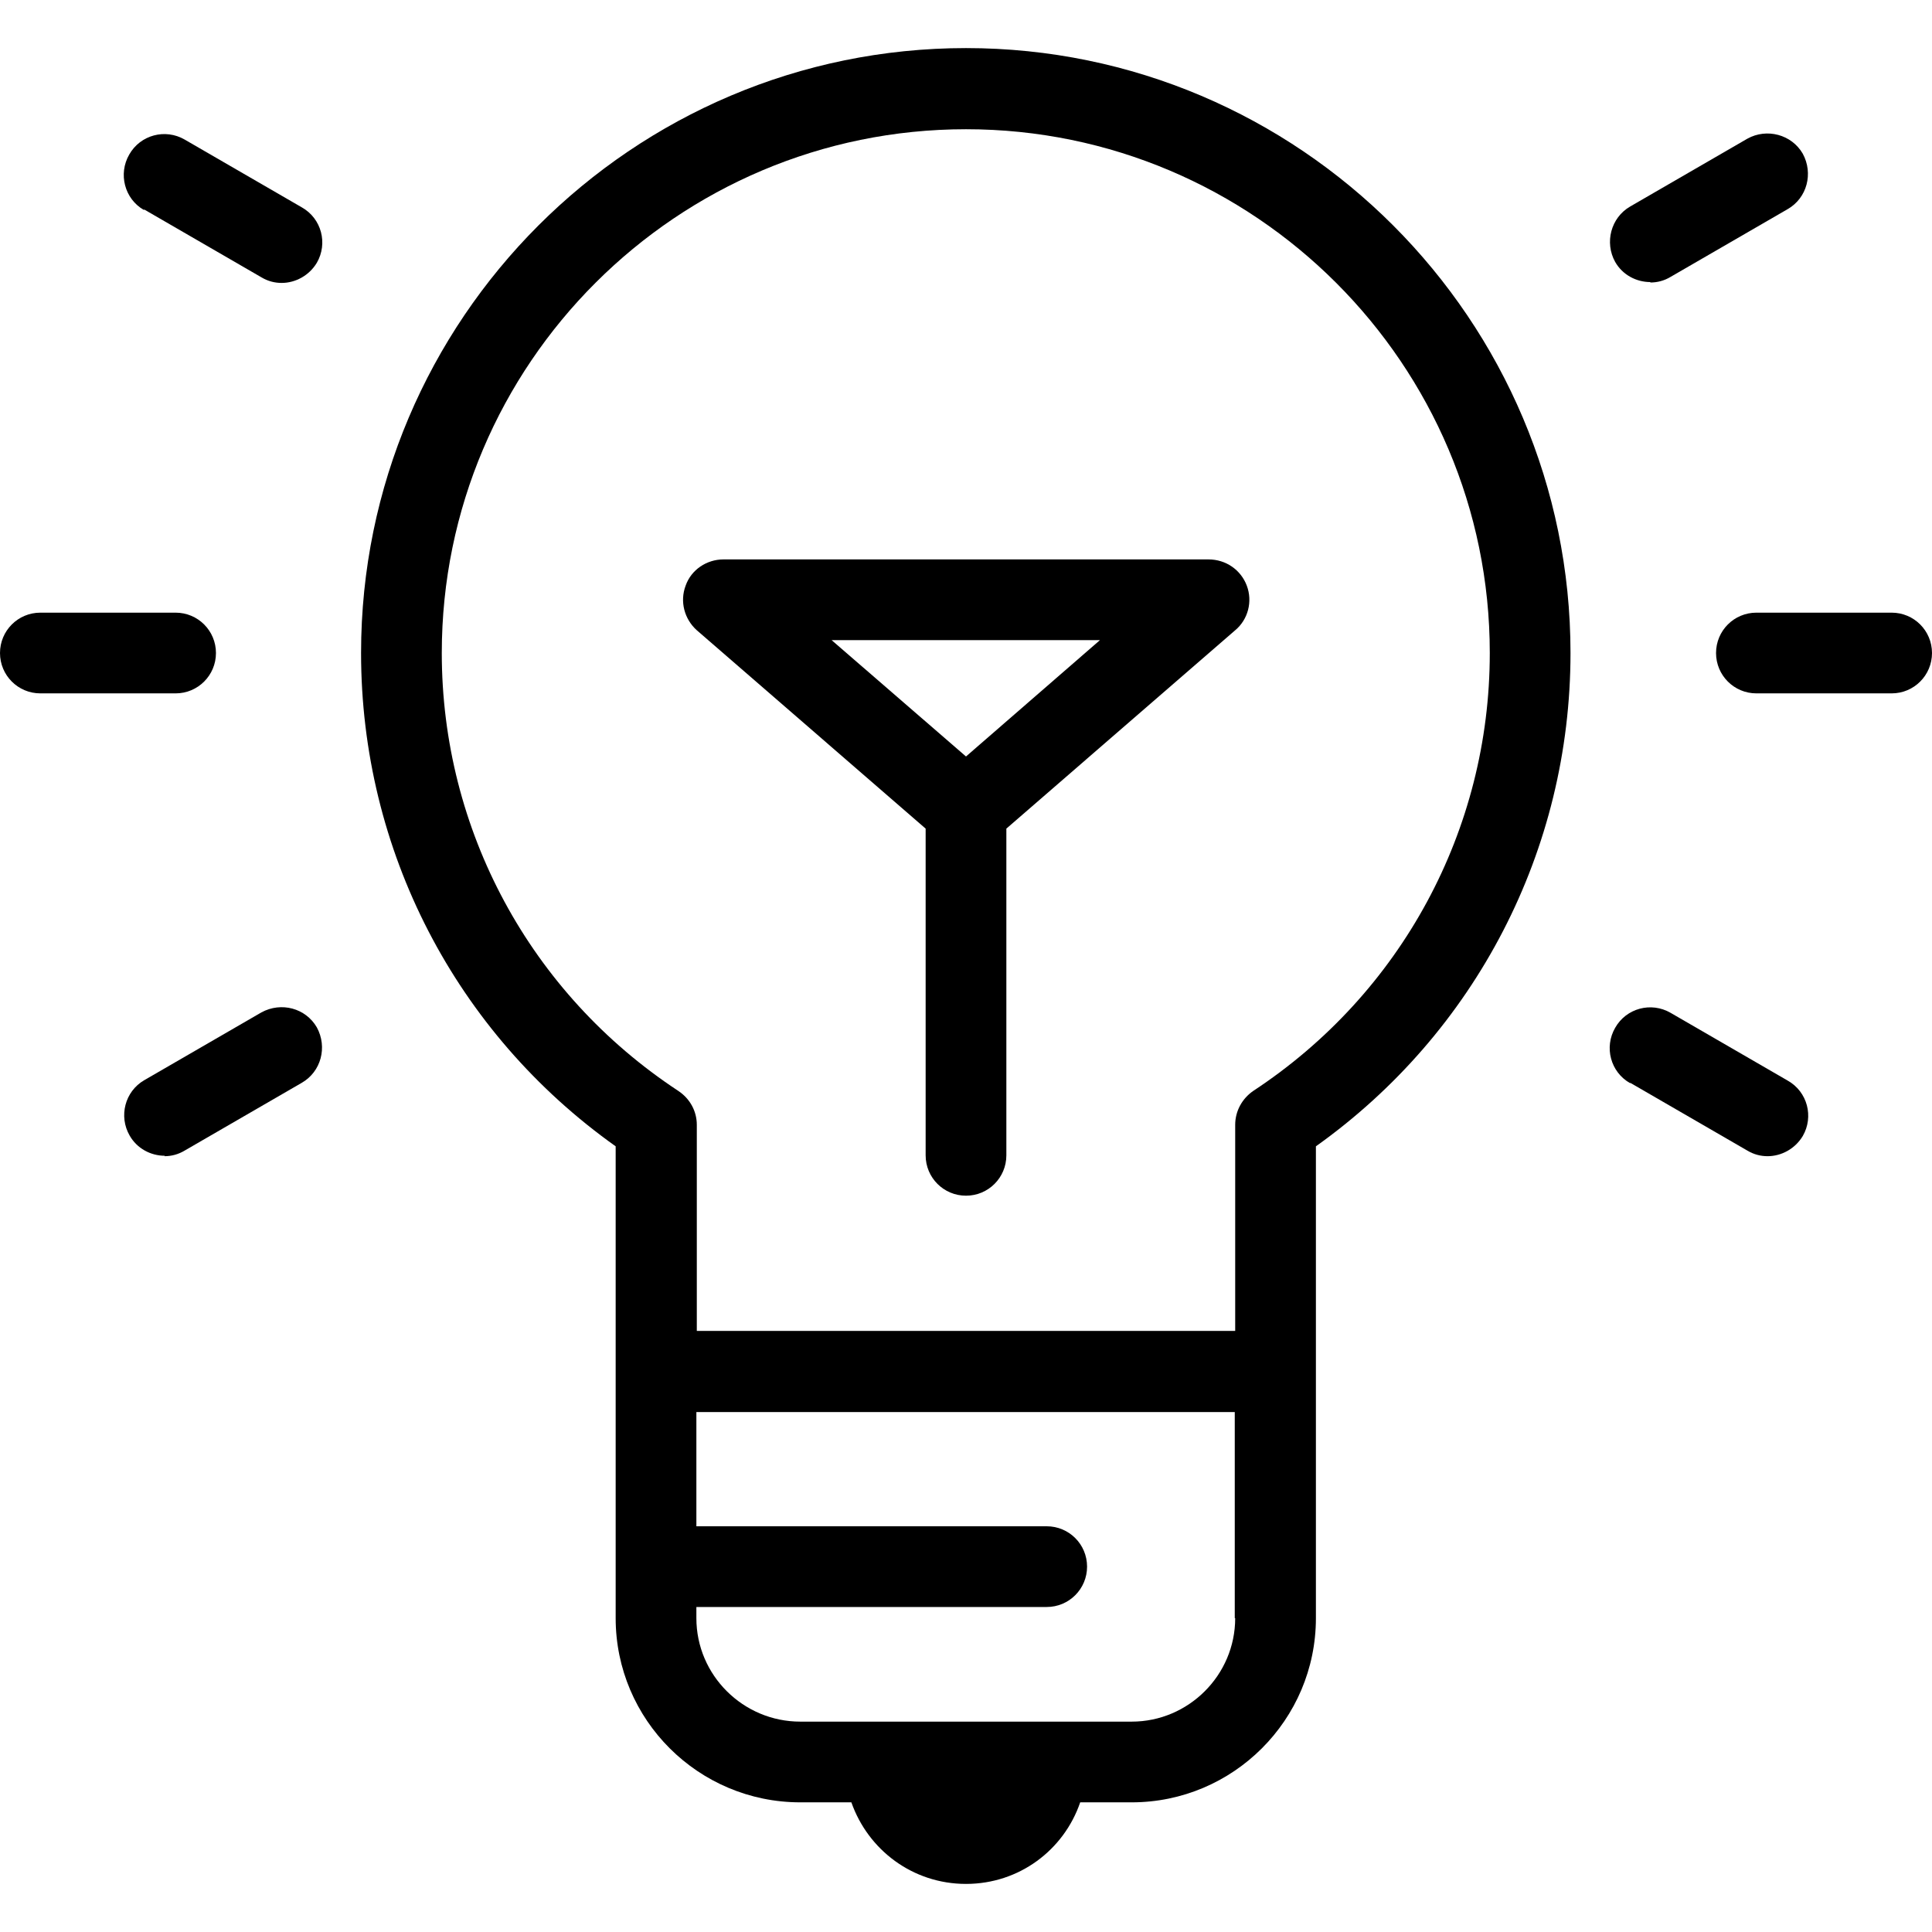
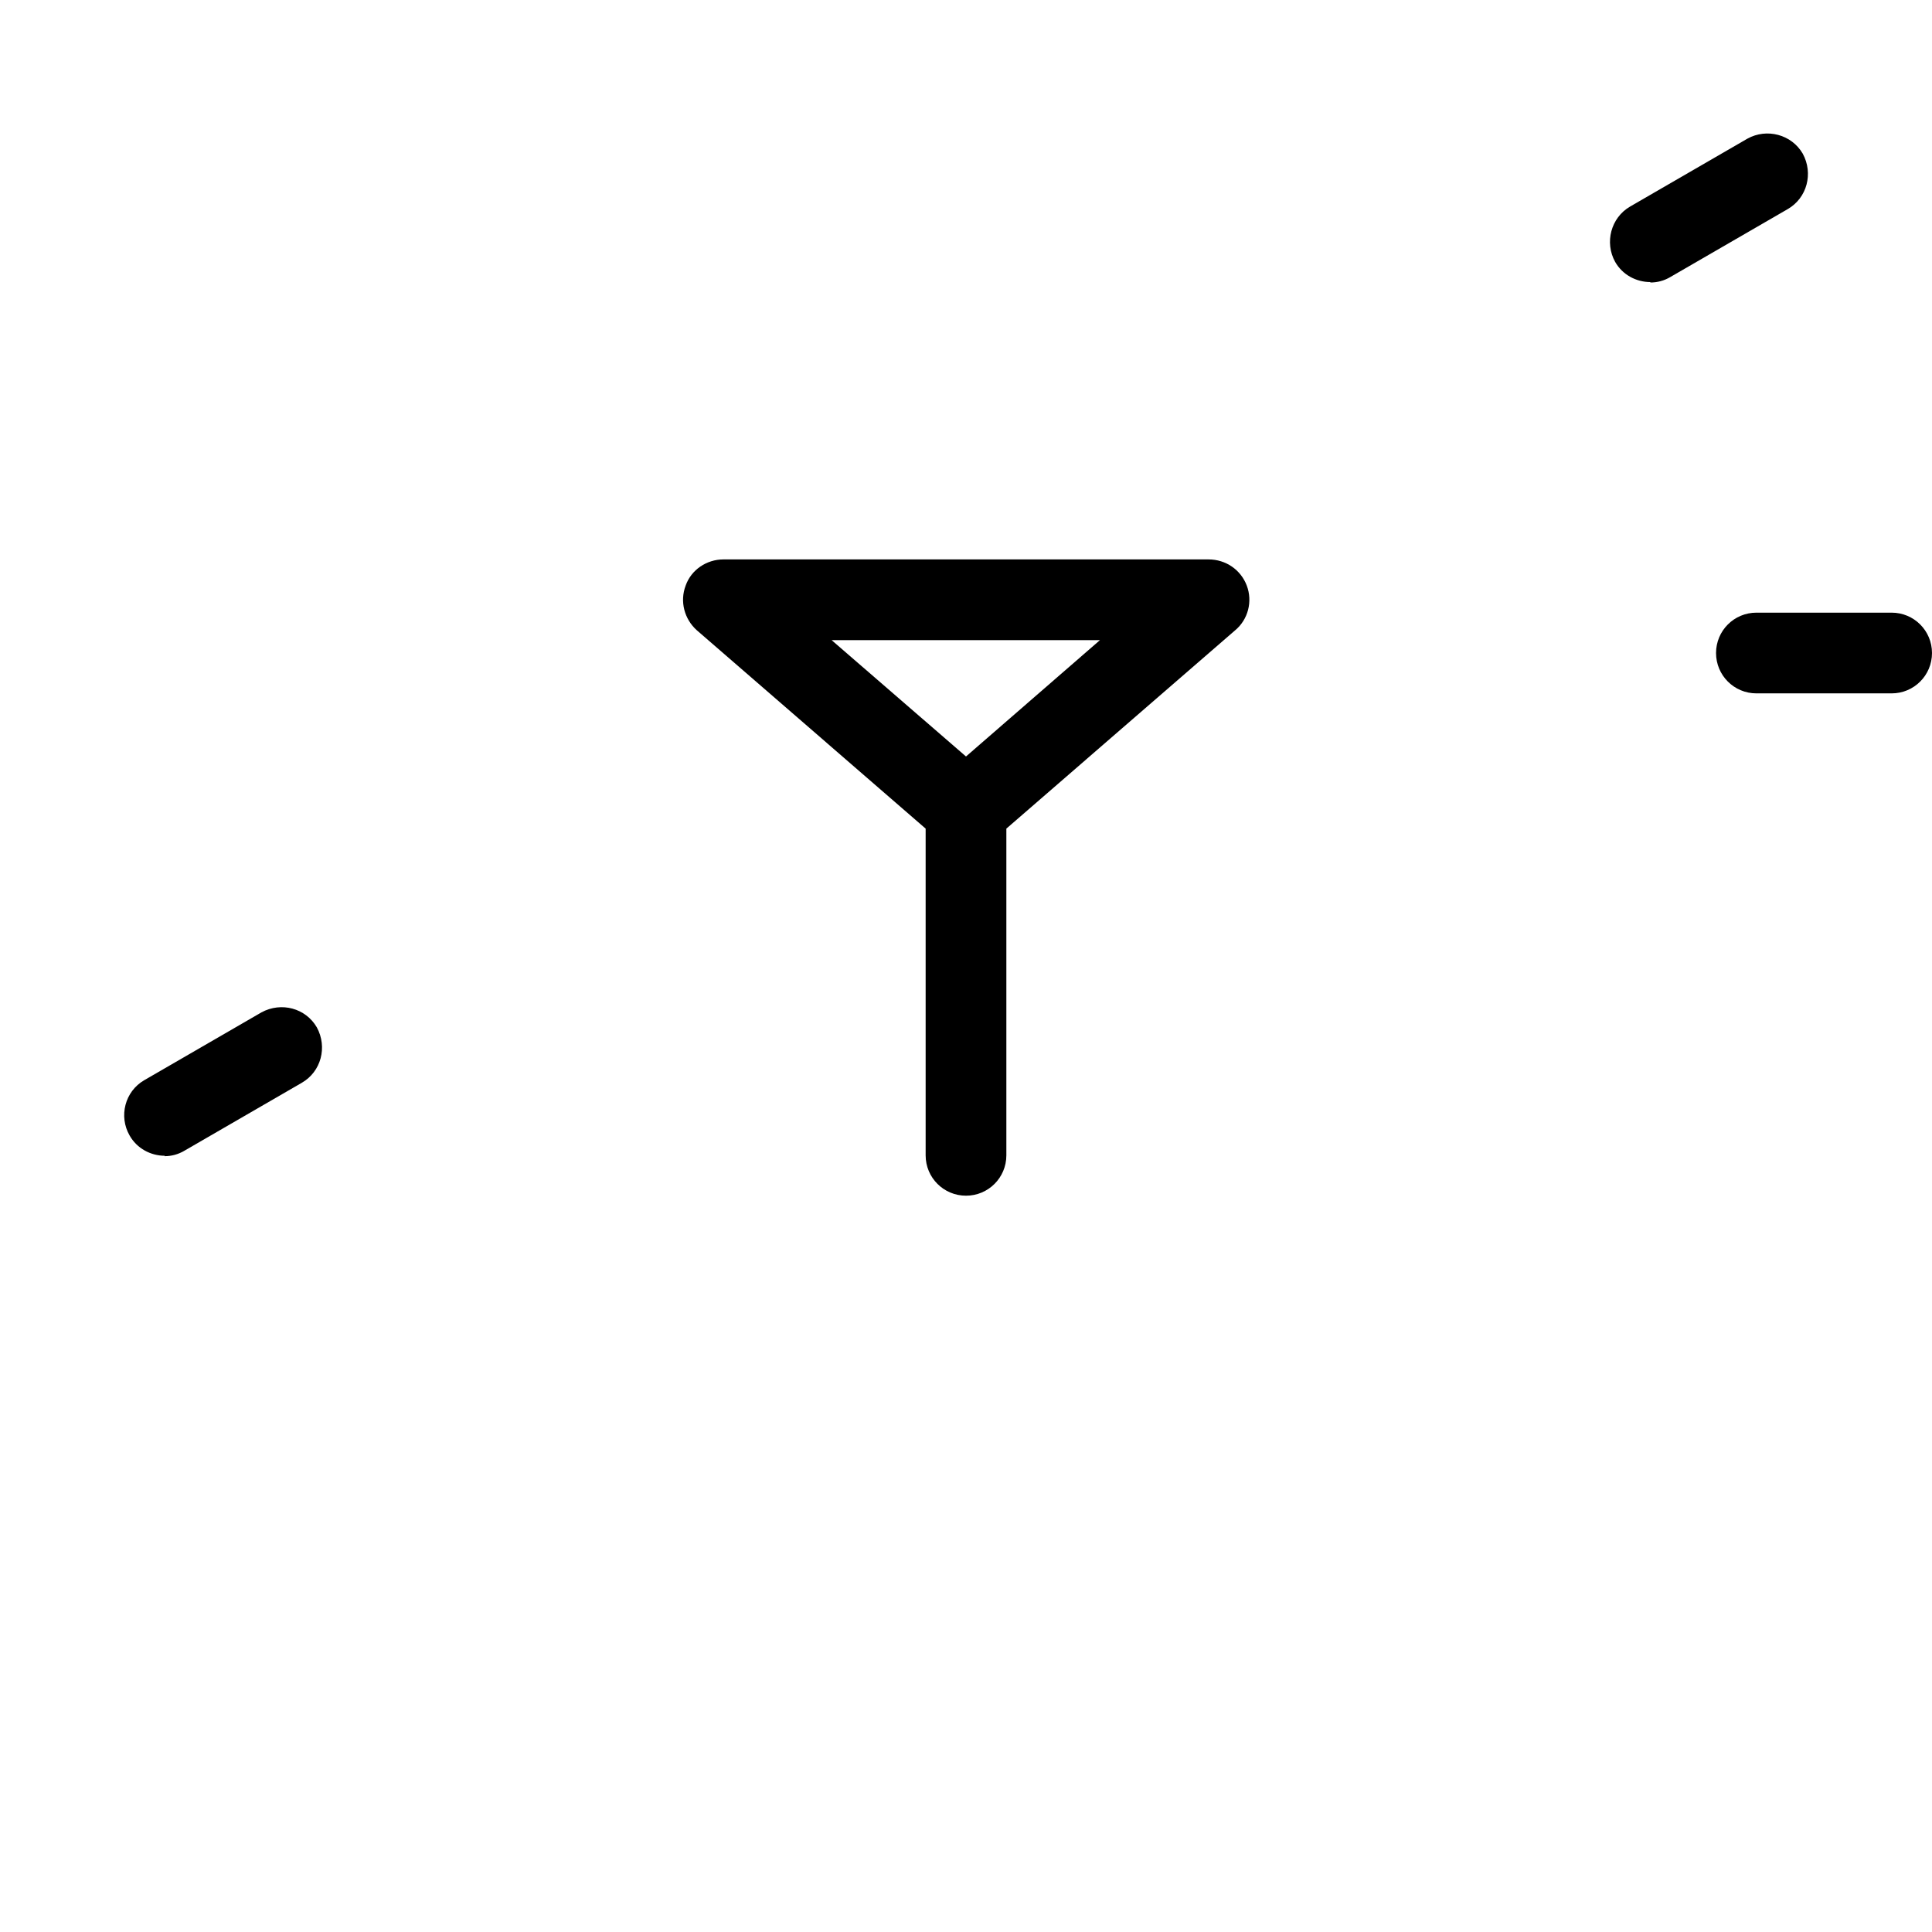
<svg xmlns="http://www.w3.org/2000/svg" id="Layer_1" data-name="Layer 1" viewBox="0 0 45 45">
  <defs>
    <style>
      .cls-1 {
        fill: #000;
        stroke-width: 0px;
      }
    </style>
  </defs>
-   <path class="cls-1" d="M14.34,26.7v10.99c0,2.37,1.93,4.29,4.3,4.29h1.19c.39,1.11,1.43,1.9,2.67,1.9s2.28-.79,2.66-1.9h1.2c2.36,0,4.29-1.92,4.29-4.29v-10.99c3.72-2.65,5.93-6.9,5.93-11.49,0-7.76-6.31-14.09-14.08-14.09s-14.09,6.32-14.09,14.09c0,4.59,2.2,8.84,5.93,11.49ZM26.36,40.1h-7.72c-1.33,0-2.42-1.08-2.42-2.41v-.26h8.16c.52,0,.94-.42.94-.94s-.42-.94-.94-.94h-8.16v-2.66h12.54v4.8h.01c0,1.33-1.09,2.41-2.41,2.41ZM22.5,3.01c6.72,0,12.2,5.47,12.2,12.2,0,4.12-2.06,7.93-5.51,10.2-.26.18-.42.47-.42.79v4.8h-12.54v-4.8c0-.32-.16-.61-.43-.79-3.45-2.27-5.51-6.08-5.51-10.2,0-6.73,5.48-12.2,12.21-12.2Z" />
  <path class="cls-1" d="M21.56,19.3v7.61c0,.52.42.94.94.94s.94-.42.94-.94v-7.61l5.33-4.62c.3-.25.41-.67.27-1.04-.14-.37-.49-.61-.89-.61h-11.3c-.39,0-.75.24-.88.61-.14.37-.03.78.26,1.04l5.33,4.62ZM25.62,14.91l-3.12,2.71-3.13-2.71h6.25Z" />
-   <path class="cls-1" d="M3.36,4.88l2.73,1.58c.15.09.31.13.47.13.32,0,.64-.17.82-.47.26-.45.11-1.03-.35-1.29l-2.73-1.58c-.45-.26-1.03-.11-1.29.35-.26.45-.11,1.03.34,1.29Z" />
-   <path class="cls-1" d="M.94,16.15h3.15c.52,0,.94-.42.94-.94s-.42-.94-.94-.94H.94C.42,14.27,0,14.69,0,15.21s.42.94.94.94Z" />
  <path class="cls-1" d="M3.83,26.93c.16,0,.32-.04.47-.13l2.73-1.58c.45-.26.6-.83.35-1.29-.26-.45-.83-.6-1.29-.35l-2.73,1.58c-.45.26-.6.84-.34,1.29.17.3.49.47.82.47Z" />
-   <path class="cls-1" d="M37.97,25.22l2.73,1.58c.15.09.31.13.47.13.32,0,.64-.17.82-.47.26-.45.11-1.03-.35-1.29l-2.73-1.58c-.45-.26-1.03-.11-1.29.35-.26.45-.11,1.03.35,1.29Z" />
  <path class="cls-1" d="M39.97,15.21c0,.52.42.94.94.94h3.15c.52,0,.94-.42.94-.94s-.42-.94-.94-.94h-3.15c-.52,0-.94.42-.94.94Z" />
  <path class="cls-1" d="M38.44,6.58c.16,0,.32-.04.47-.13l2.73-1.58c.45-.26.6-.83.35-1.29-.26-.45-.84-.6-1.29-.35l-2.73,1.58c-.45.26-.6.84-.35,1.29.17.3.49.47.82.47Z" />
</svg>